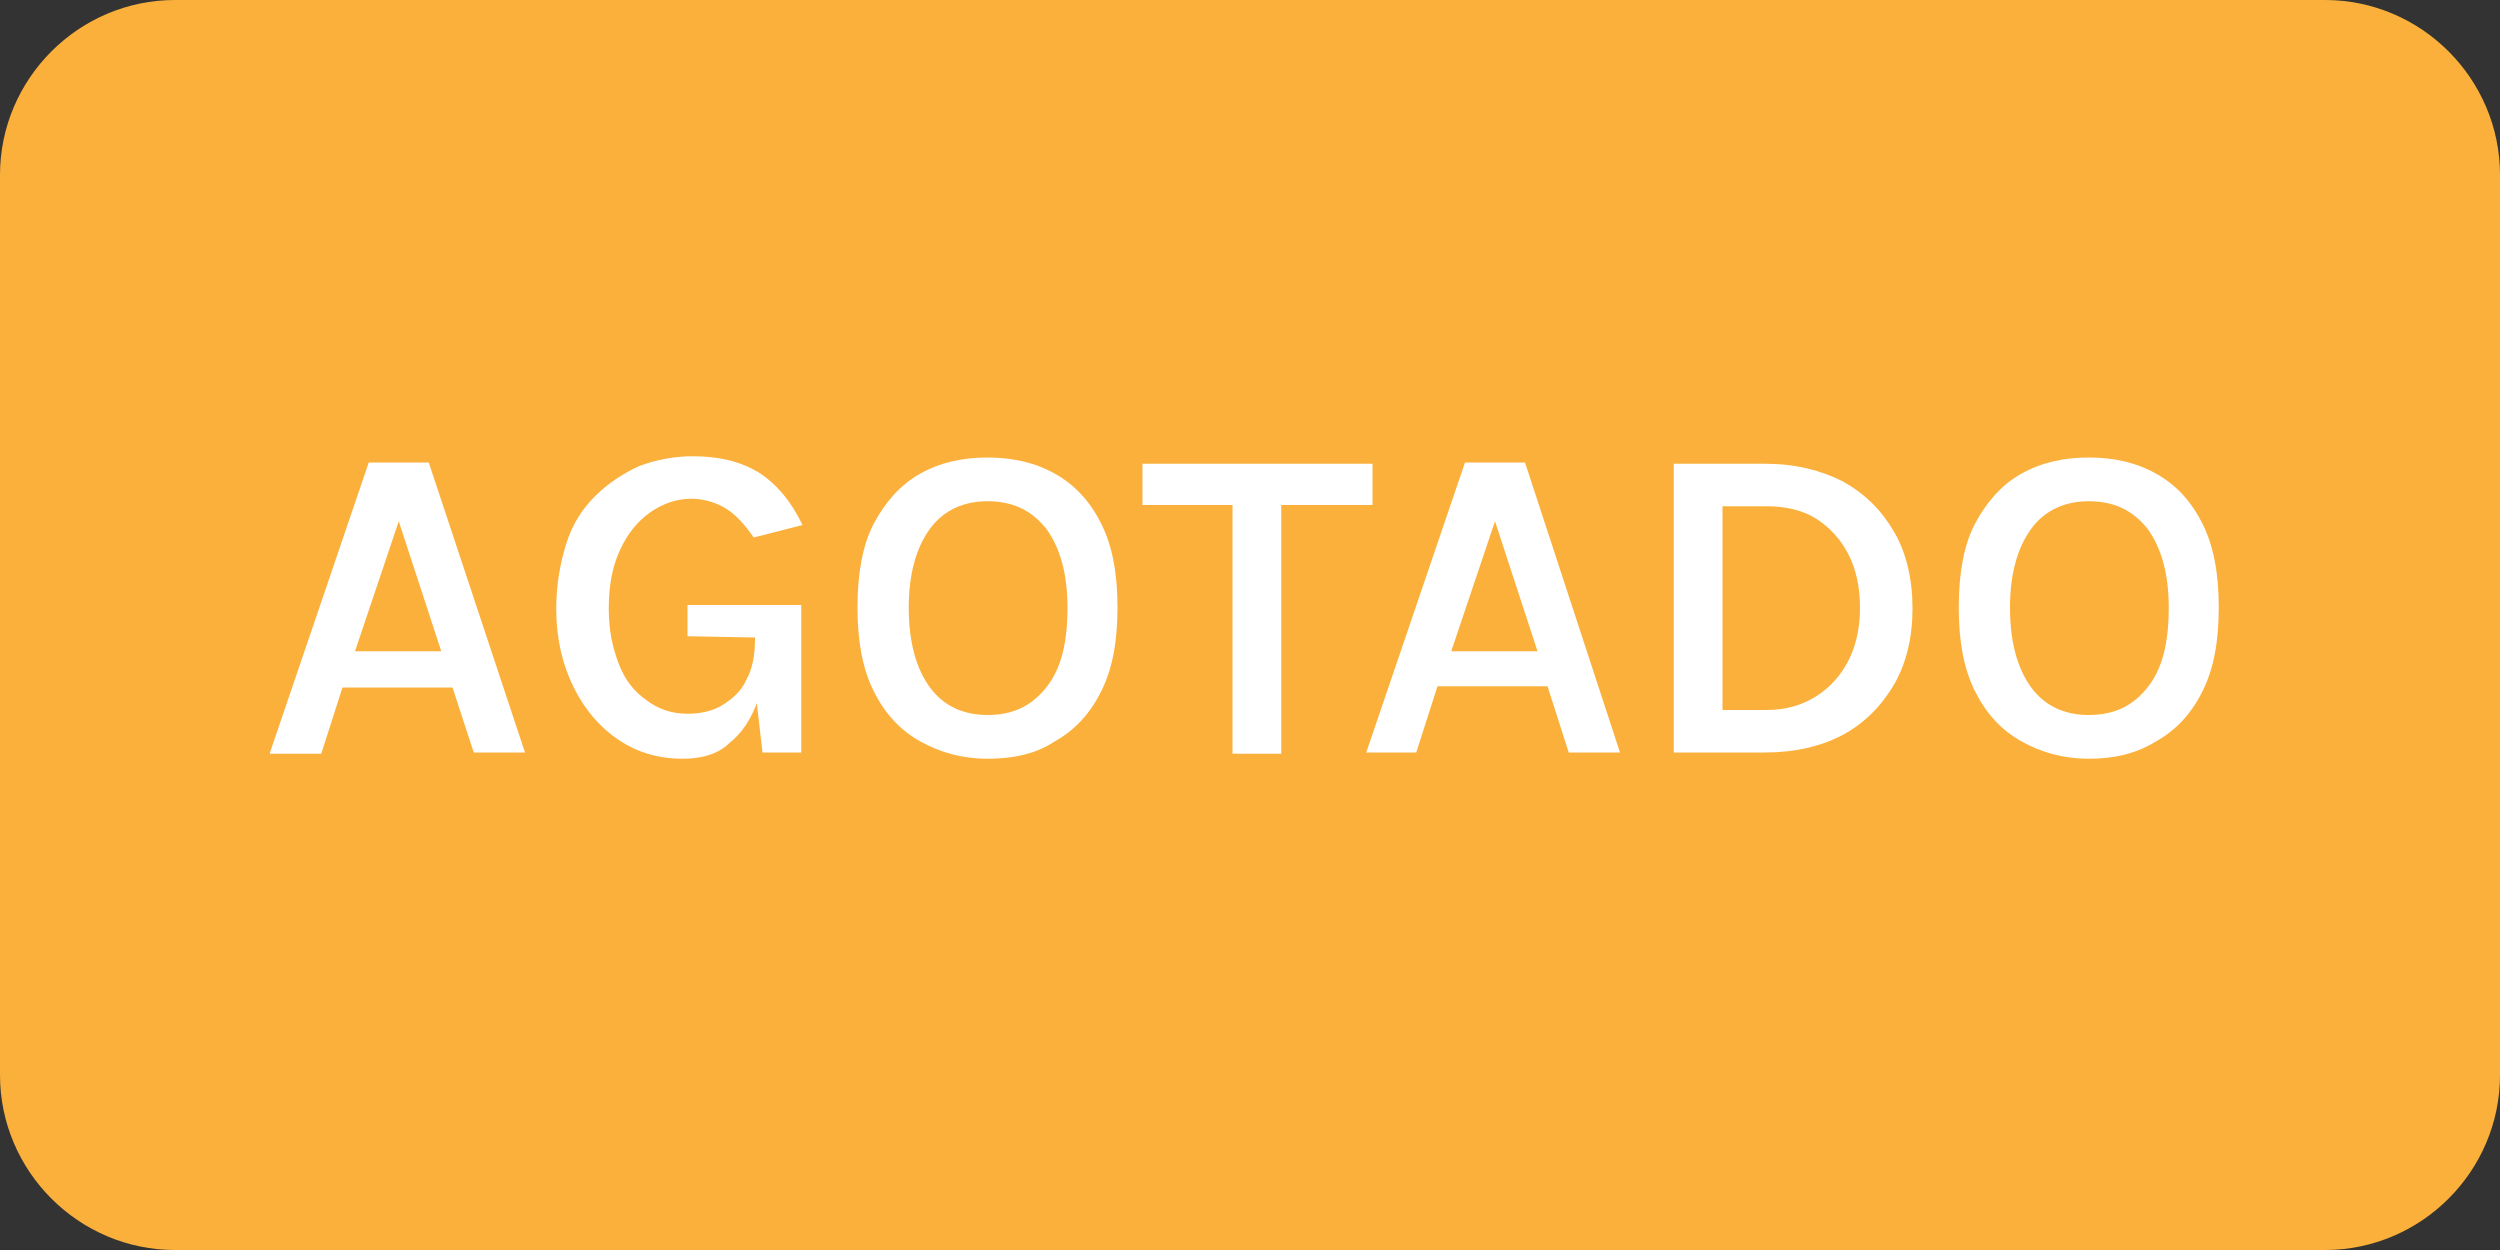
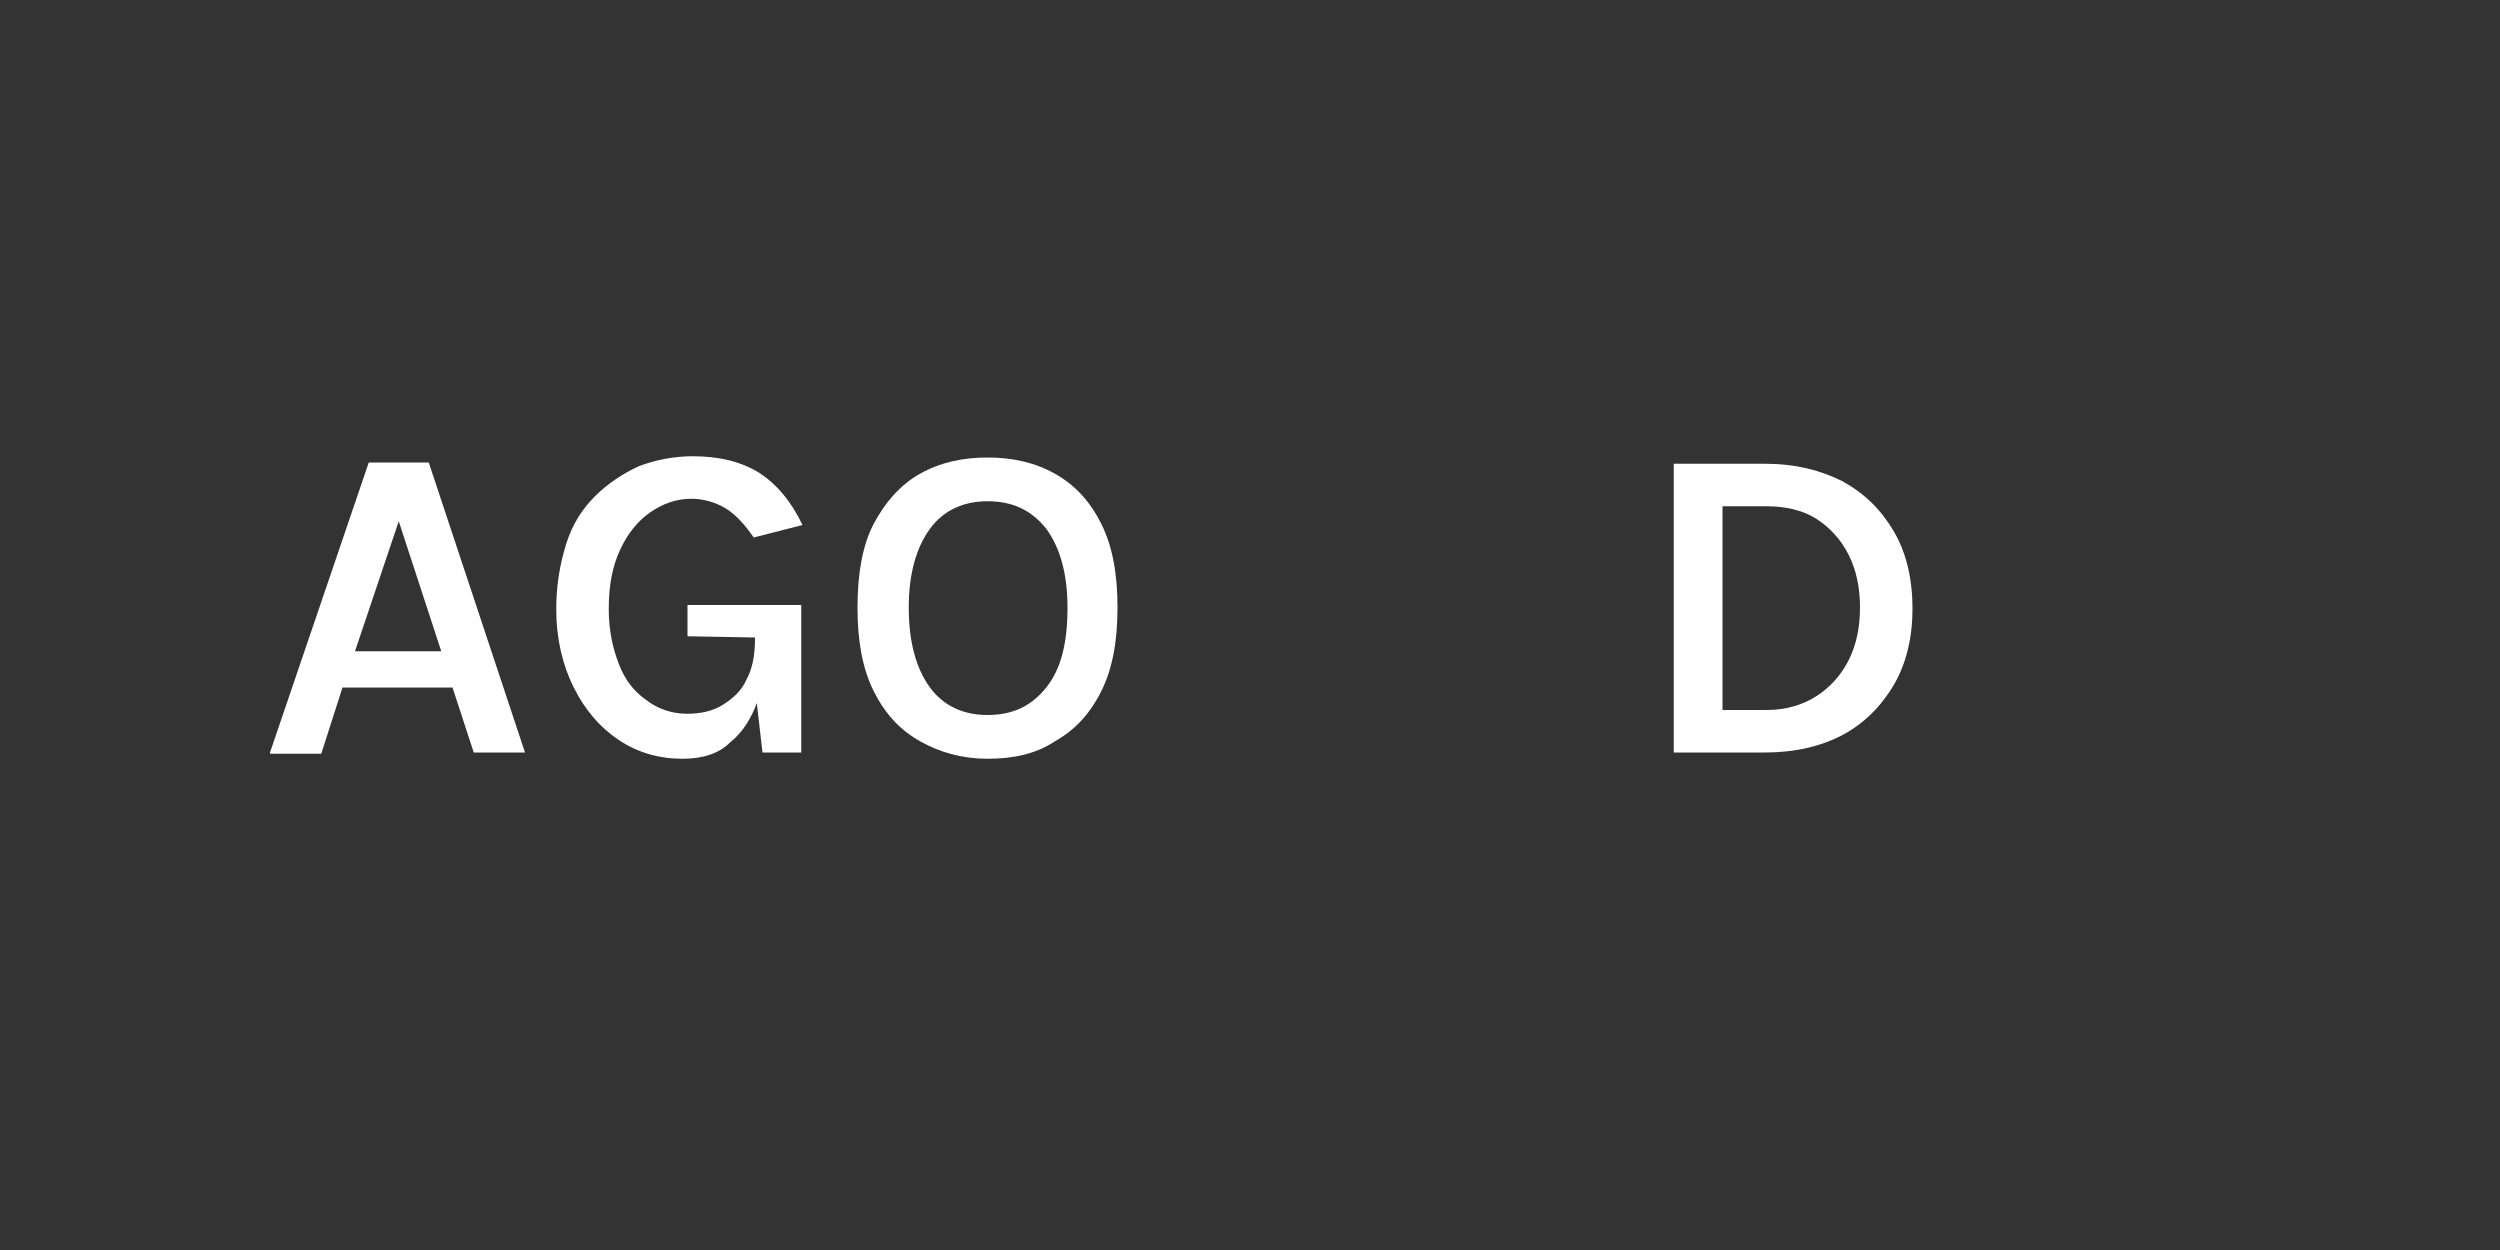
<svg xmlns="http://www.w3.org/2000/svg" version="1.1" id="Capa_1" x="0px" y="0px" viewBox="0 0 200 100" style="enable-background:new 0 0 200 100;" xml:space="preserve">
  <rect x="0" y="0" width="200" height="100" fill="#333333" stroke="none" />
  <style type="text/css">
	.st0{fill:#FBB03B;}
	.st1{fill:#FFFFFF;}
</style>
-   <path class="st0" d="M14,0H186c7.7,0,14,6.3,14,14V86c0,7.7-6.3,14-14,14H14c-7.7,0-14-6.3-14-14V14C0,6.3,6.3,0,14,0z" />
  <g>
    <path class="st1" d="M21.6,60.2l7.9-23.2h4.8L42,60.2h-4.1L36.2,55h-8.8l-1.7,5.3H21.6z M28.4,52.1h6.9l-3.4-10.4L28.4,52.1z" />
    <path class="st1" d="M54.6,60.7c-1.9,0-3.6-0.5-5.1-1.5c-1.5-1-2.7-2.4-3.6-4.2c-0.9-1.8-1.4-3.9-1.4-6.3c0-1.9,0.3-3.6,0.8-5.2   s1.3-2.8,2.3-3.8s2.2-1.8,3.5-2.4c1.3-0.5,2.8-0.8,4.3-0.8c2.1,0,3.8,0.4,5.3,1.3c1.4,0.9,2.6,2.3,3.5,4.2l-3.9,1   c-0.7-1-1.4-1.8-2.2-2.3s-1.8-0.8-2.8-0.8c-1.2,0-2.3,0.4-3.3,1.1s-1.8,1.7-2.4,3c-0.6,1.3-0.9,2.8-0.9,4.7c0,1.7,0.3,3.1,0.8,4.4   c0.5,1.3,1.2,2.2,2.2,2.9c0.9,0.7,2,1.1,3.3,1.1c1,0,2-0.2,2.8-0.7c0.8-0.5,1.5-1.1,1.9-2c0.5-0.9,0.7-2,0.7-3.3h0.9   c0,1.9-0.2,3.6-0.7,5s-1.2,2.5-2.2,3.3C57.5,60.3,56.2,60.7,54.6,60.7z M61,60.2L60.4,55v-4L55,50.9v-2.5h9.1v11.8H61z" />
    <path class="st1" d="M79,60.7c-2,0-3.8-0.5-5.4-1.4c-1.6-0.9-2.8-2.2-3.7-4c-0.9-1.8-1.3-4-1.3-6.7c0-2.7,0.4-5,1.3-6.7   s2.1-3.1,3.7-4c1.6-0.9,3.4-1.3,5.4-1.3c2,0,3.8,0.4,5.4,1.3c1.6,0.9,2.8,2.2,3.7,4c0.9,1.8,1.3,4,1.3,6.7c0,2.7-0.4,4.9-1.3,6.7   c-0.9,1.8-2.1,3.1-3.7,4C82.9,60.3,81.1,60.7,79,60.7z M79,57.2c2,0,3.5-0.7,4.7-2.2c1.2-1.5,1.7-3.6,1.7-6.4   c0-2.7-0.6-4.8-1.7-6.3c-1.2-1.5-2.7-2.2-4.7-2.2c-1.9,0-3.5,0.7-4.6,2.2s-1.7,3.6-1.7,6.3c0,2.8,0.6,4.9,1.7,6.4   S77.1,57.2,79,57.2z" />
-     <path class="st1" d="M91.4,40.4v-3.3h18.4v3.3h-8.2l0.9-0.9v20.8h-3.9V39.5l0.9,0.9H91.4z" />
-     <path class="st1" d="M109.3,60.2l7.9-23.2h4.8l7.6,23.2h-4.1l-1.7-5.3h-8.8l-1.7,5.3H109.3z M116.1,52.1h6.9l-3.4-10.4L116.1,52.1z   " />
    <path class="st1" d="M133.9,37.1h7.3c2.4,0,4.4,0.5,6.2,1.4c1.8,1,3.1,2.3,4.1,4s1.5,3.8,1.5,6.2c0,2.3-0.5,4.4-1.5,6.1   s-2.4,3.1-4.1,4s-3.8,1.4-6.2,1.4h-7.3V37.1z M137.8,40.5v16.3h3.5c1.6,0,2.9-0.4,4-1.1c1.1-0.7,2-1.7,2.6-2.9   c0.6-1.2,0.9-2.6,0.9-4.2c0-1.6-0.3-3-0.9-4.2c-0.6-1.2-1.5-2.2-2.6-2.9c-1.1-0.7-2.5-1-4-1H137.8z" />
-     <path class="st1" d="M167.1,60.7c-2,0-3.8-0.5-5.4-1.4c-1.6-0.9-2.8-2.2-3.7-4c-0.9-1.8-1.3-4-1.3-6.7c0-2.7,0.4-5,1.3-6.7   s2.1-3.1,3.7-4c1.6-0.9,3.4-1.3,5.4-1.3c2,0,3.8,0.4,5.4,1.3c1.6,0.9,2.8,2.2,3.7,4s1.3,4,1.3,6.7c0,2.7-0.4,4.9-1.3,6.7   c-0.9,1.8-2.1,3.1-3.7,4C170.9,60.3,169.1,60.7,167.1,60.7z M167.1,57.2c2,0,3.5-0.7,4.7-2.2c1.2-1.5,1.7-3.6,1.7-6.4   c0-2.7-0.6-4.8-1.7-6.3c-1.2-1.5-2.7-2.2-4.7-2.2c-1.9,0-3.5,0.7-4.6,2.2s-1.7,3.6-1.7,6.3c0,2.8,0.6,4.9,1.7,6.4   S165.2,57.2,167.1,57.2z" />
  </g>
</svg>